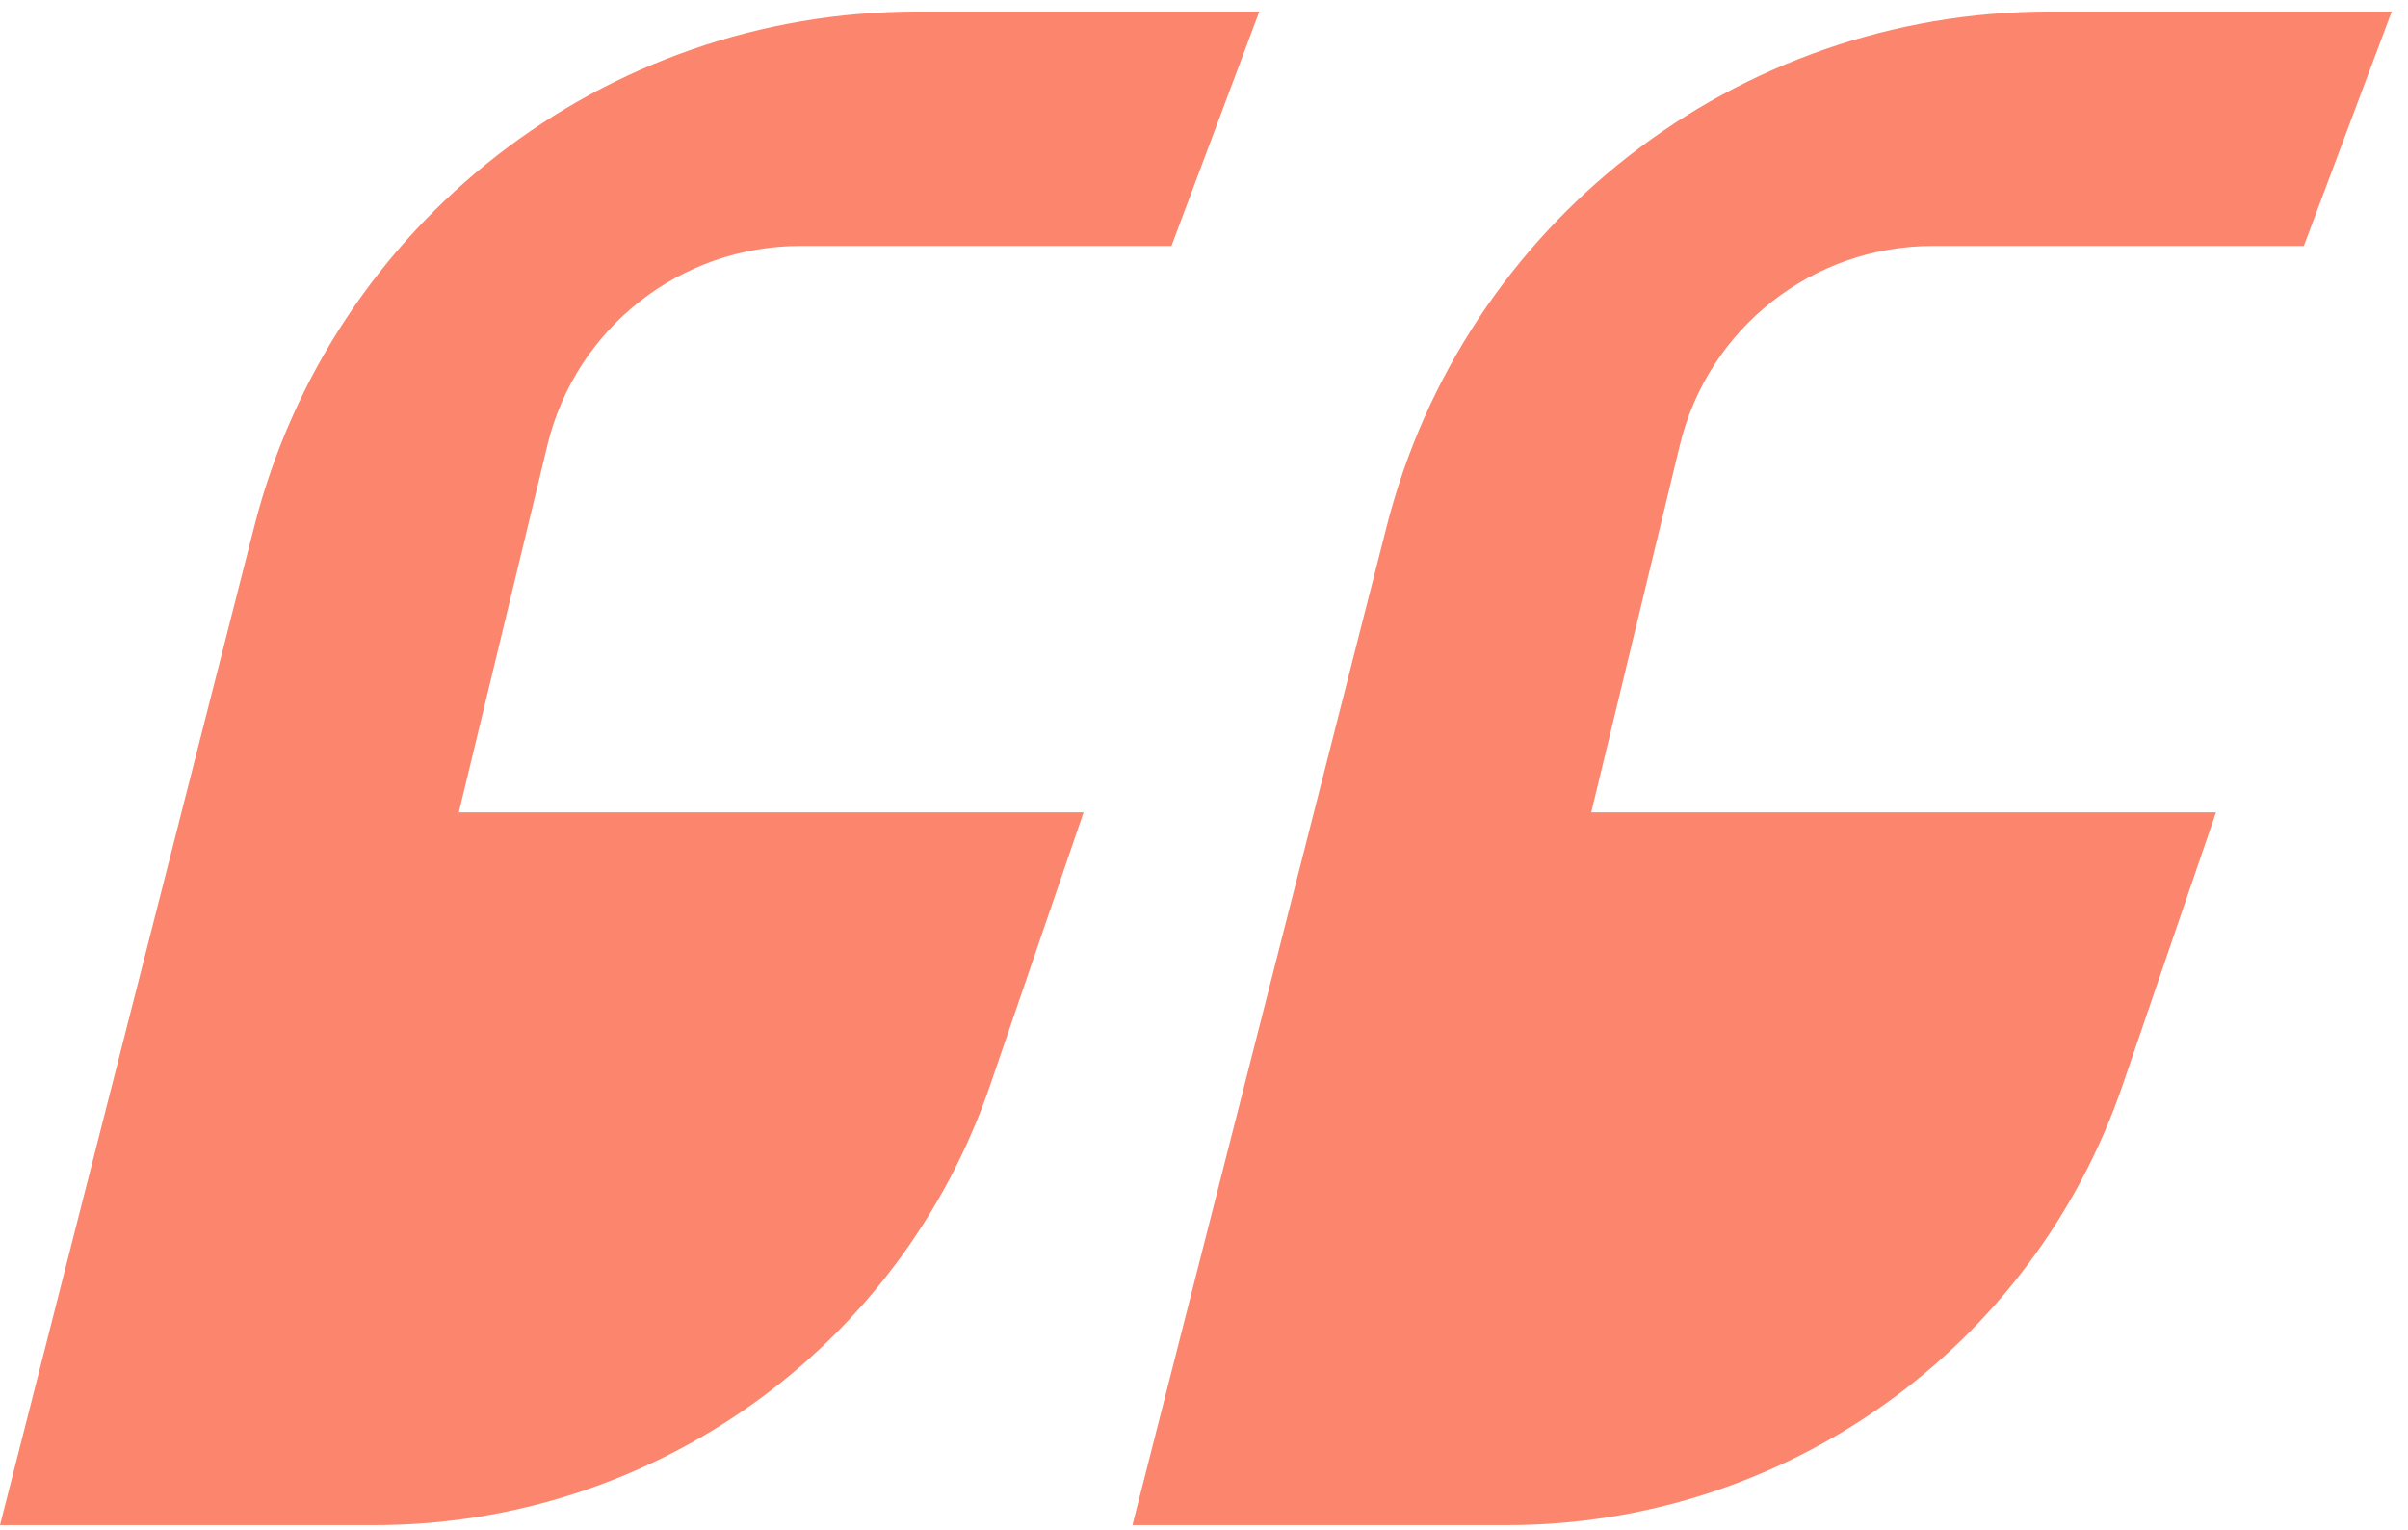
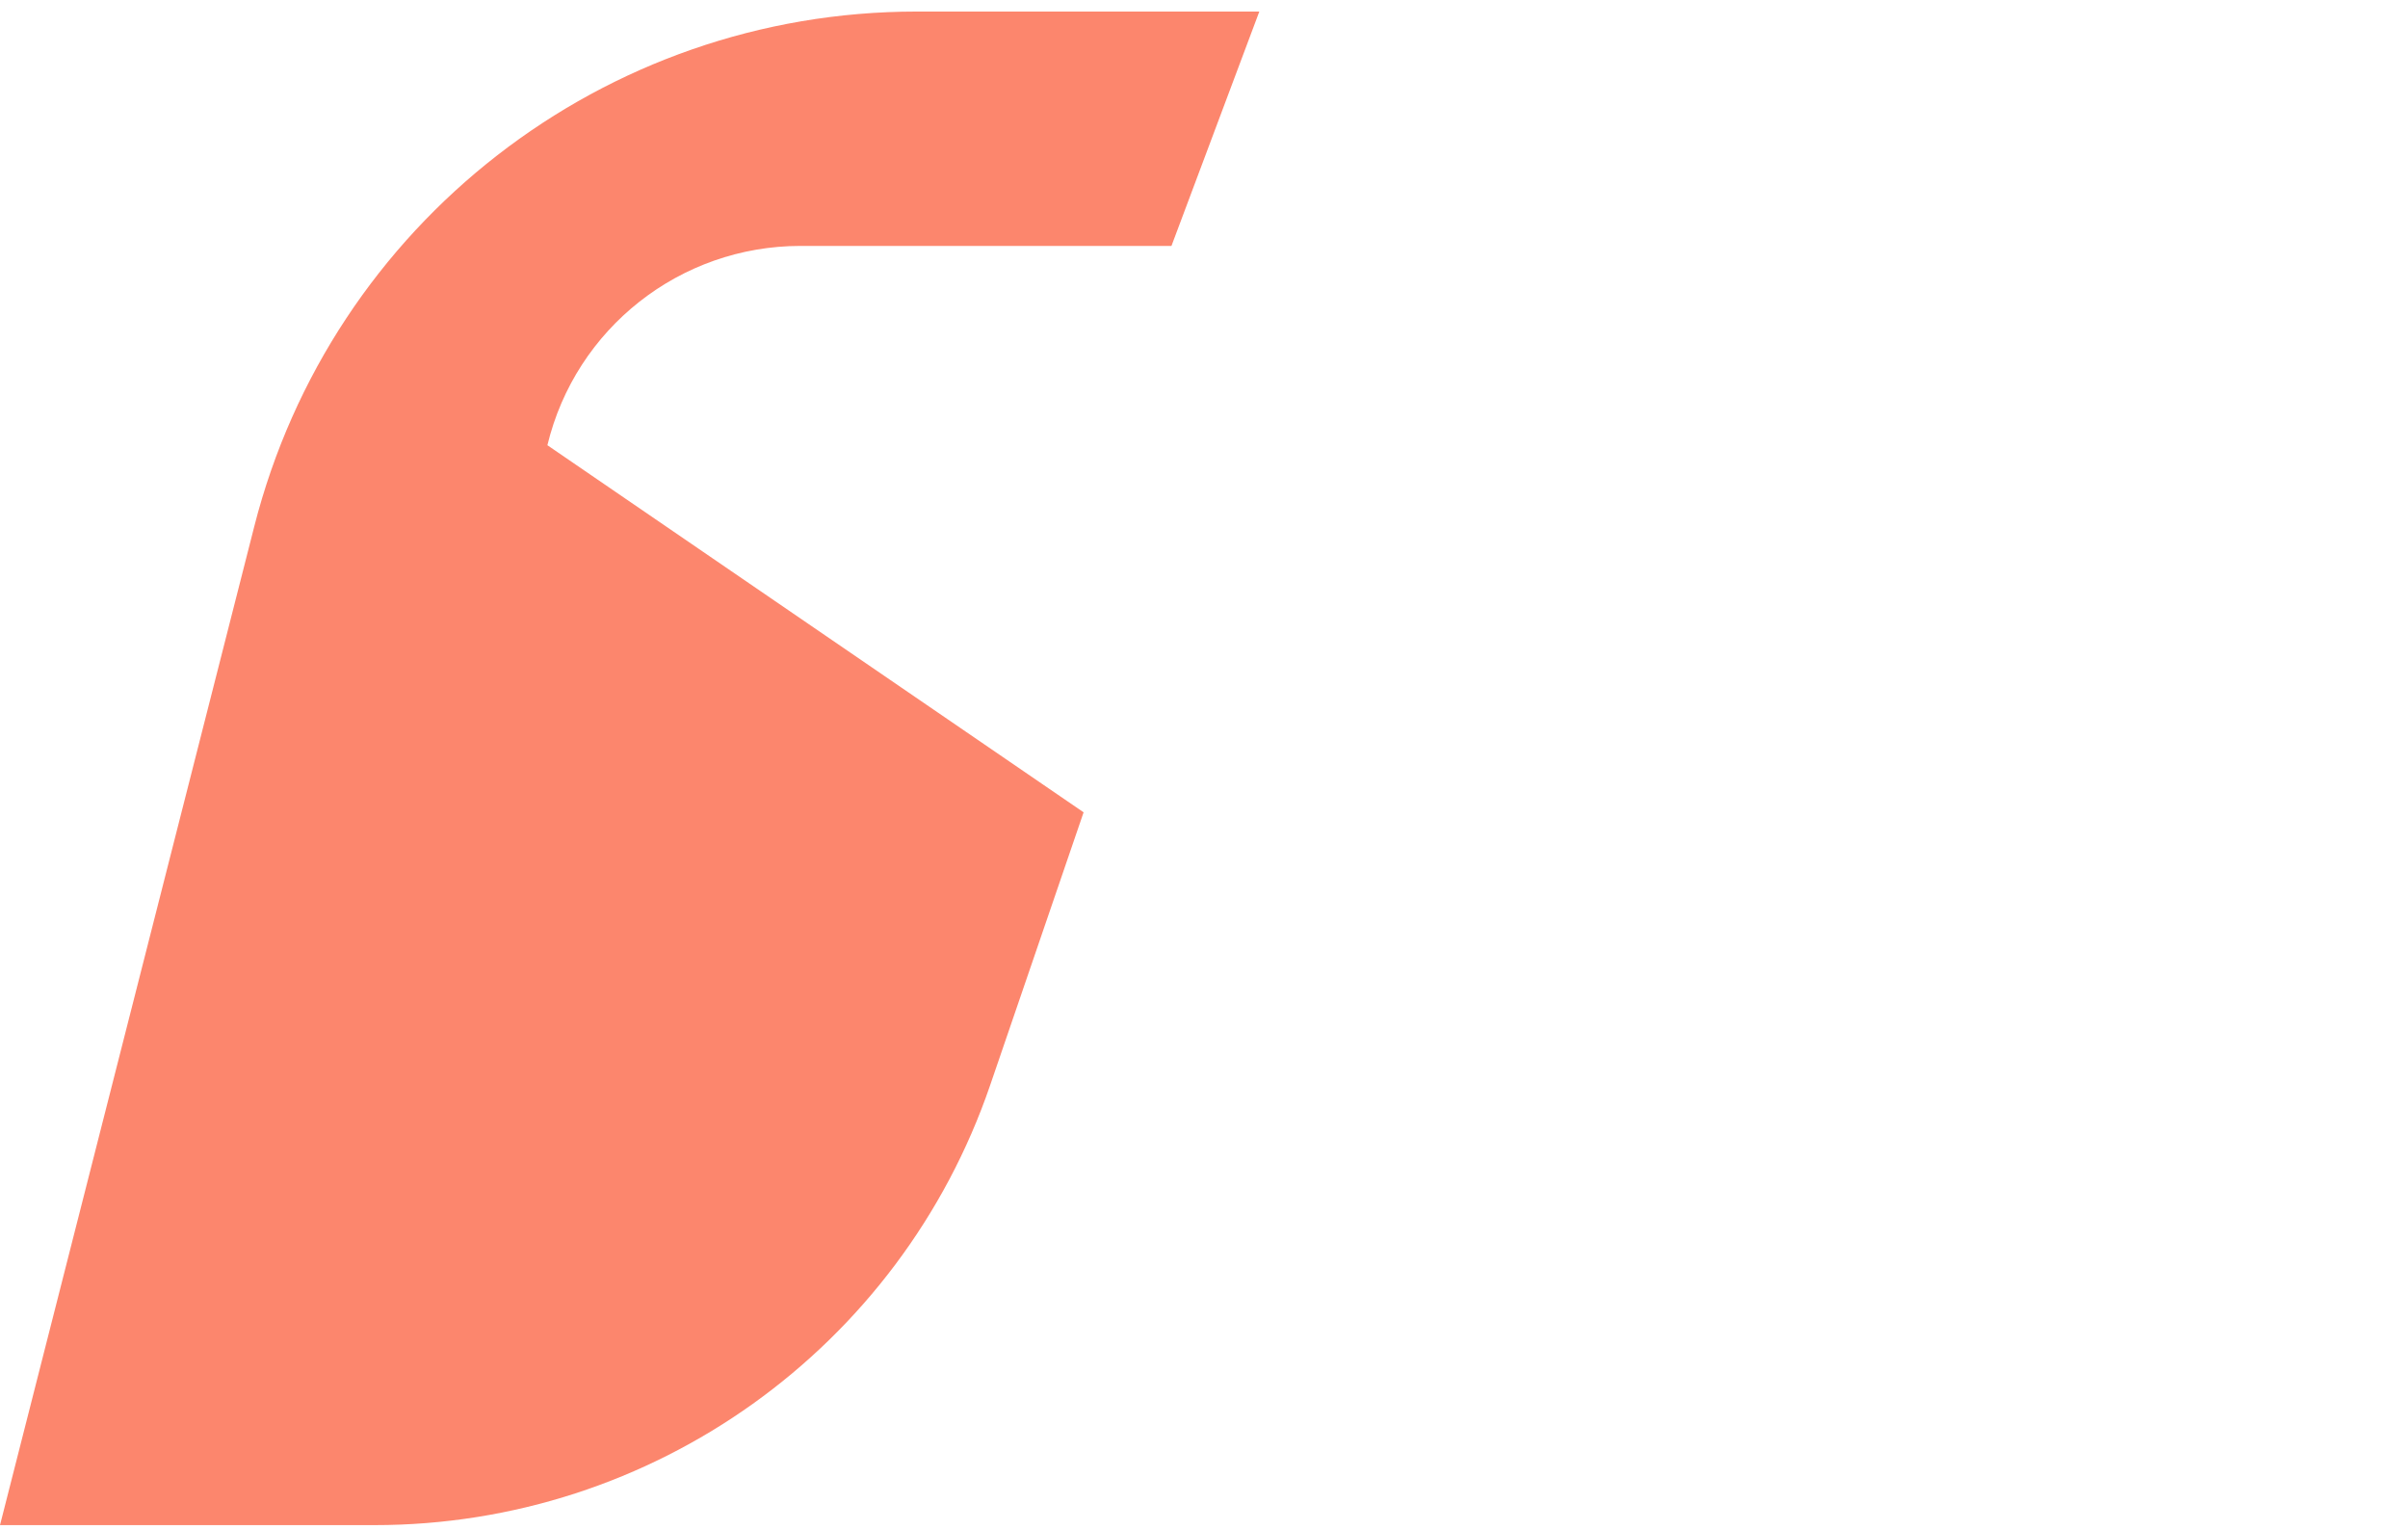
<svg xmlns="http://www.w3.org/2000/svg" width="74" height="47" viewBox="0 0 74 47" fill="none">
-   <path opacity="0.7" d="M-0 46.855H11.509C20.057 46.855 27.66 41.422 30.43 33.335L33.3 24.956H14.1L16.822 13.678C17.689 10.086 20.903 7.555 24.599 7.555H36L38.7 0.355H28.164C18.562 0.355 10.184 6.868 7.814 16.173L-0 46.855Z" fill="#FB532F" />
-   <path opacity="0.7" d="M34.8 46.855H46.309C54.858 46.855 62.461 41.422 65.231 33.335L68.1 24.956H48.9L51.623 13.678C52.489 10.086 55.704 7.555 59.399 7.555H70.8L73.5 0.355H62.965C53.363 0.355 44.984 6.868 42.614 16.173L34.8 46.855Z" fill="#FB532F" />
+   <path opacity="0.7" d="M-0 46.855H11.509C20.057 46.855 27.66 41.422 30.43 33.335L33.3 24.956L16.822 13.678C17.689 10.086 20.903 7.555 24.599 7.555H36L38.7 0.355H28.164C18.562 0.355 10.184 6.868 7.814 16.173L-0 46.855Z" fill="#FB532F" />
</svg>